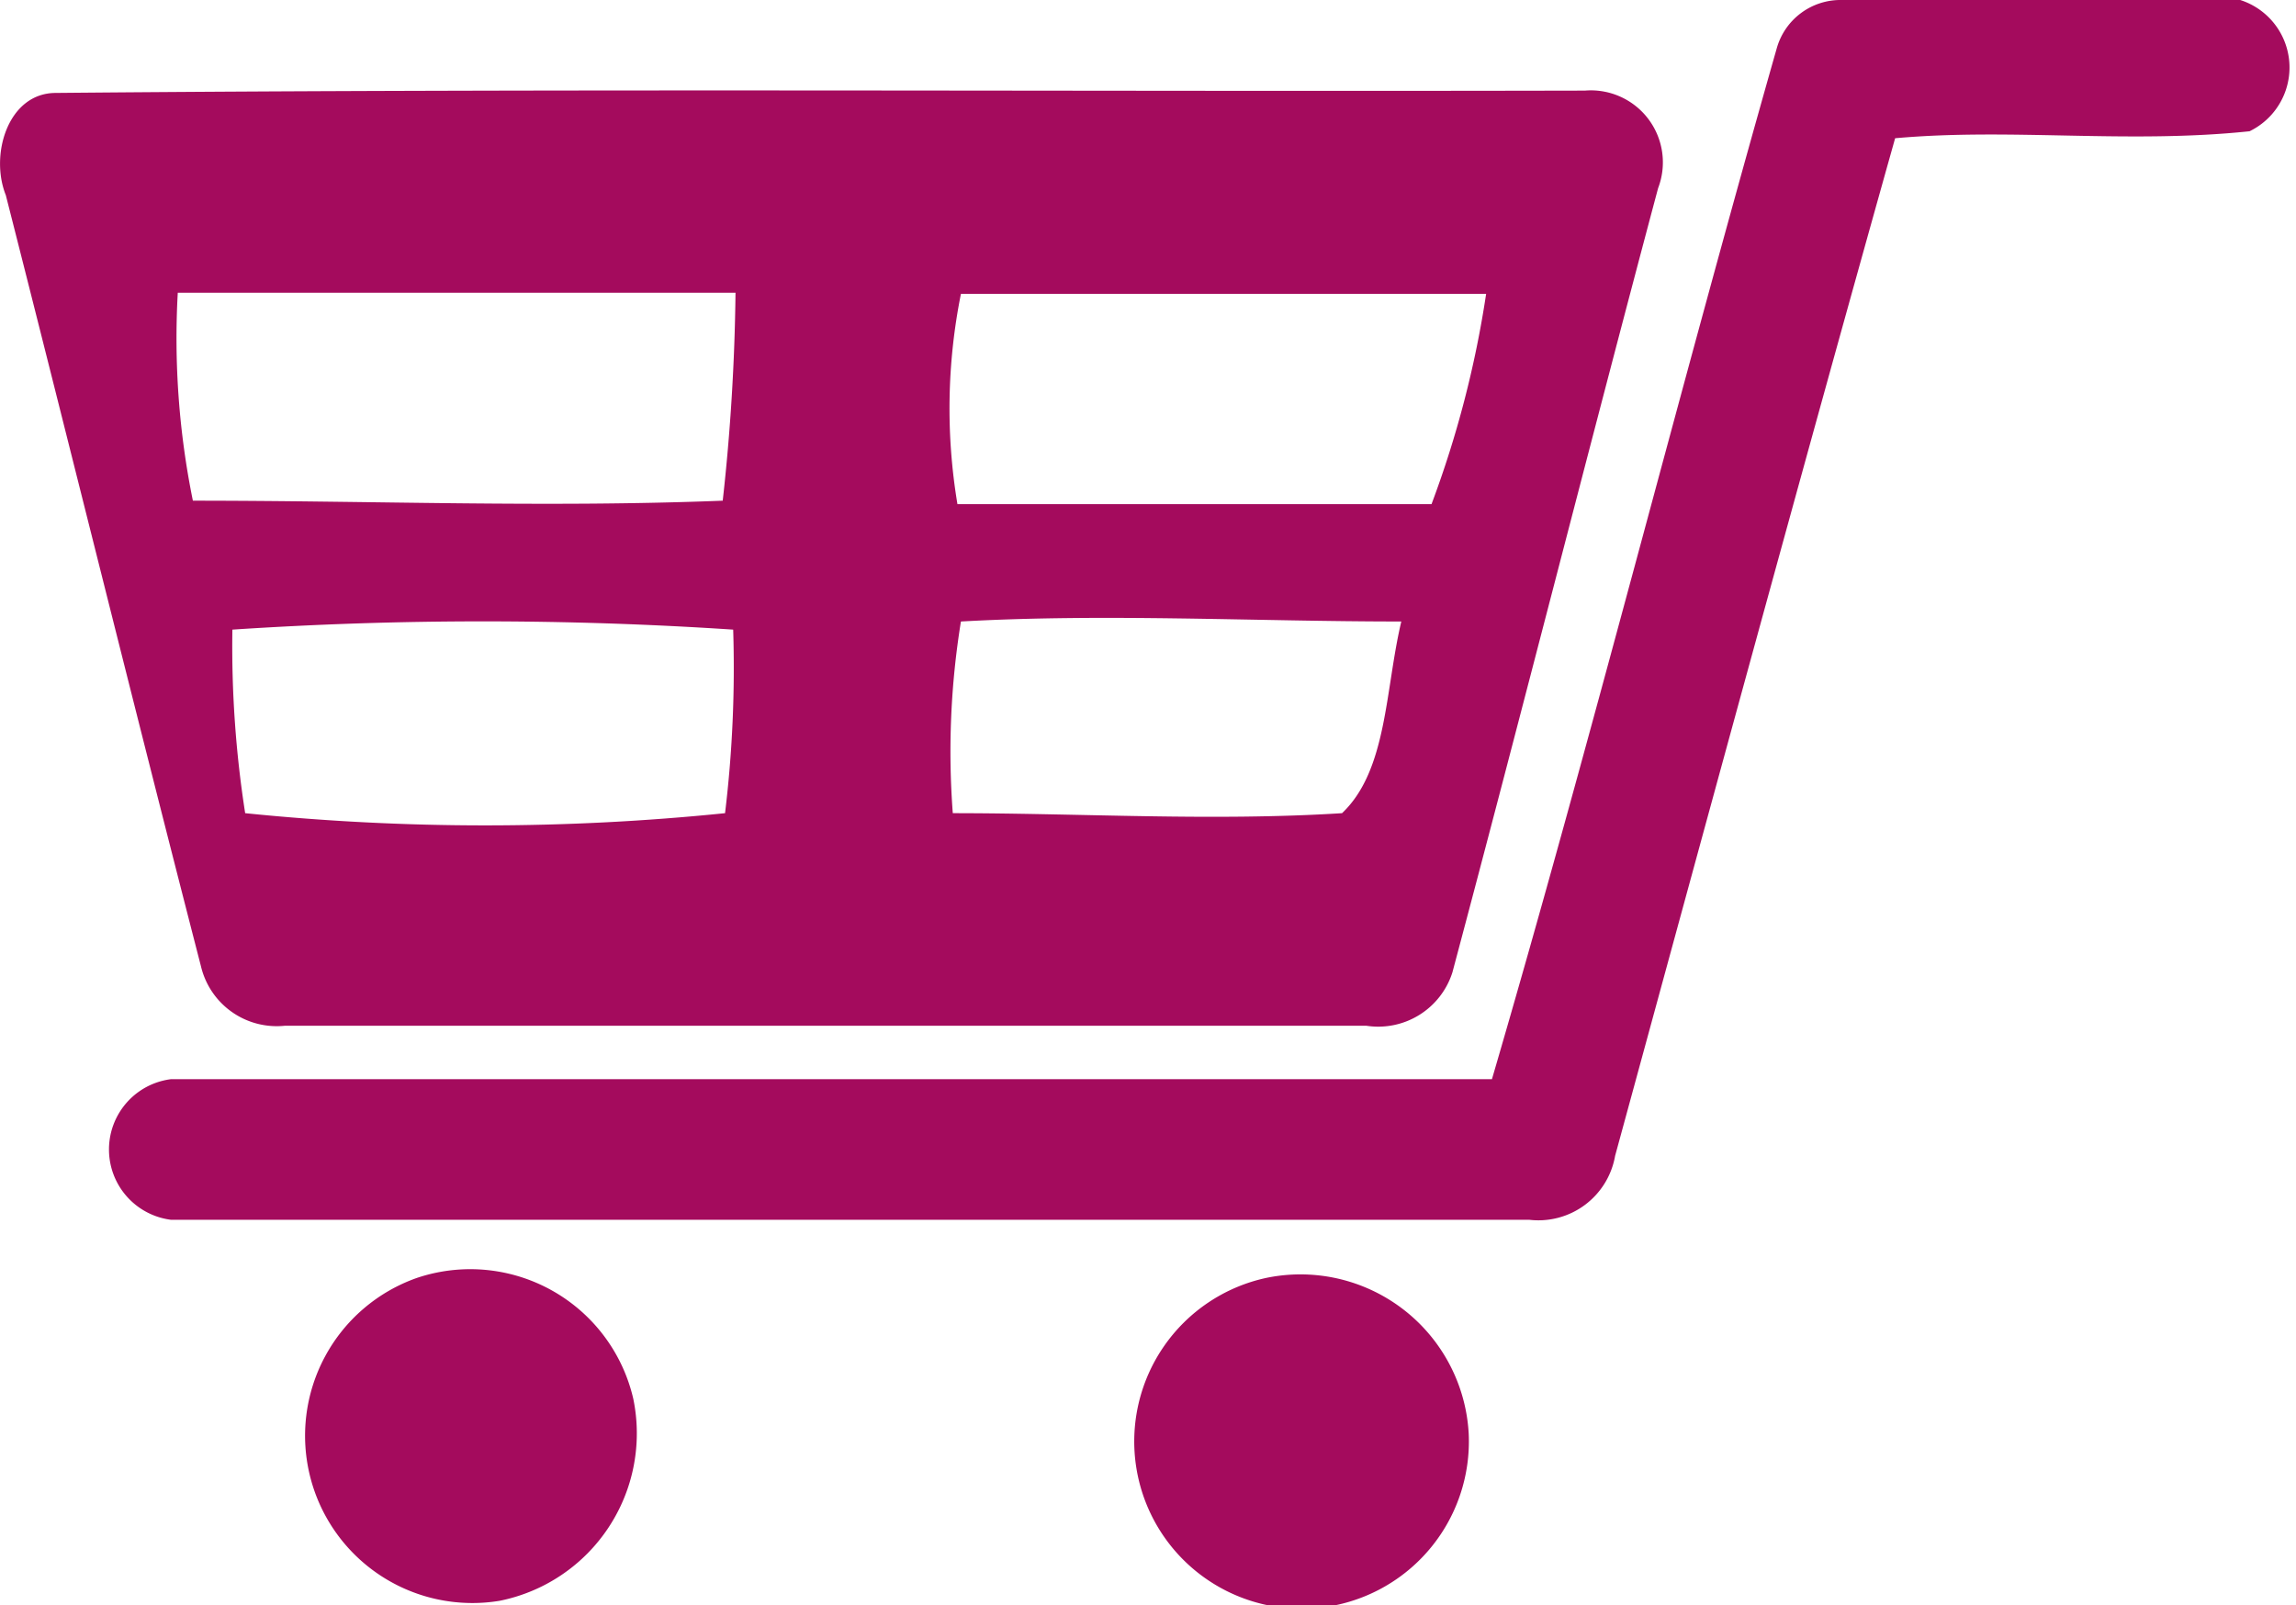
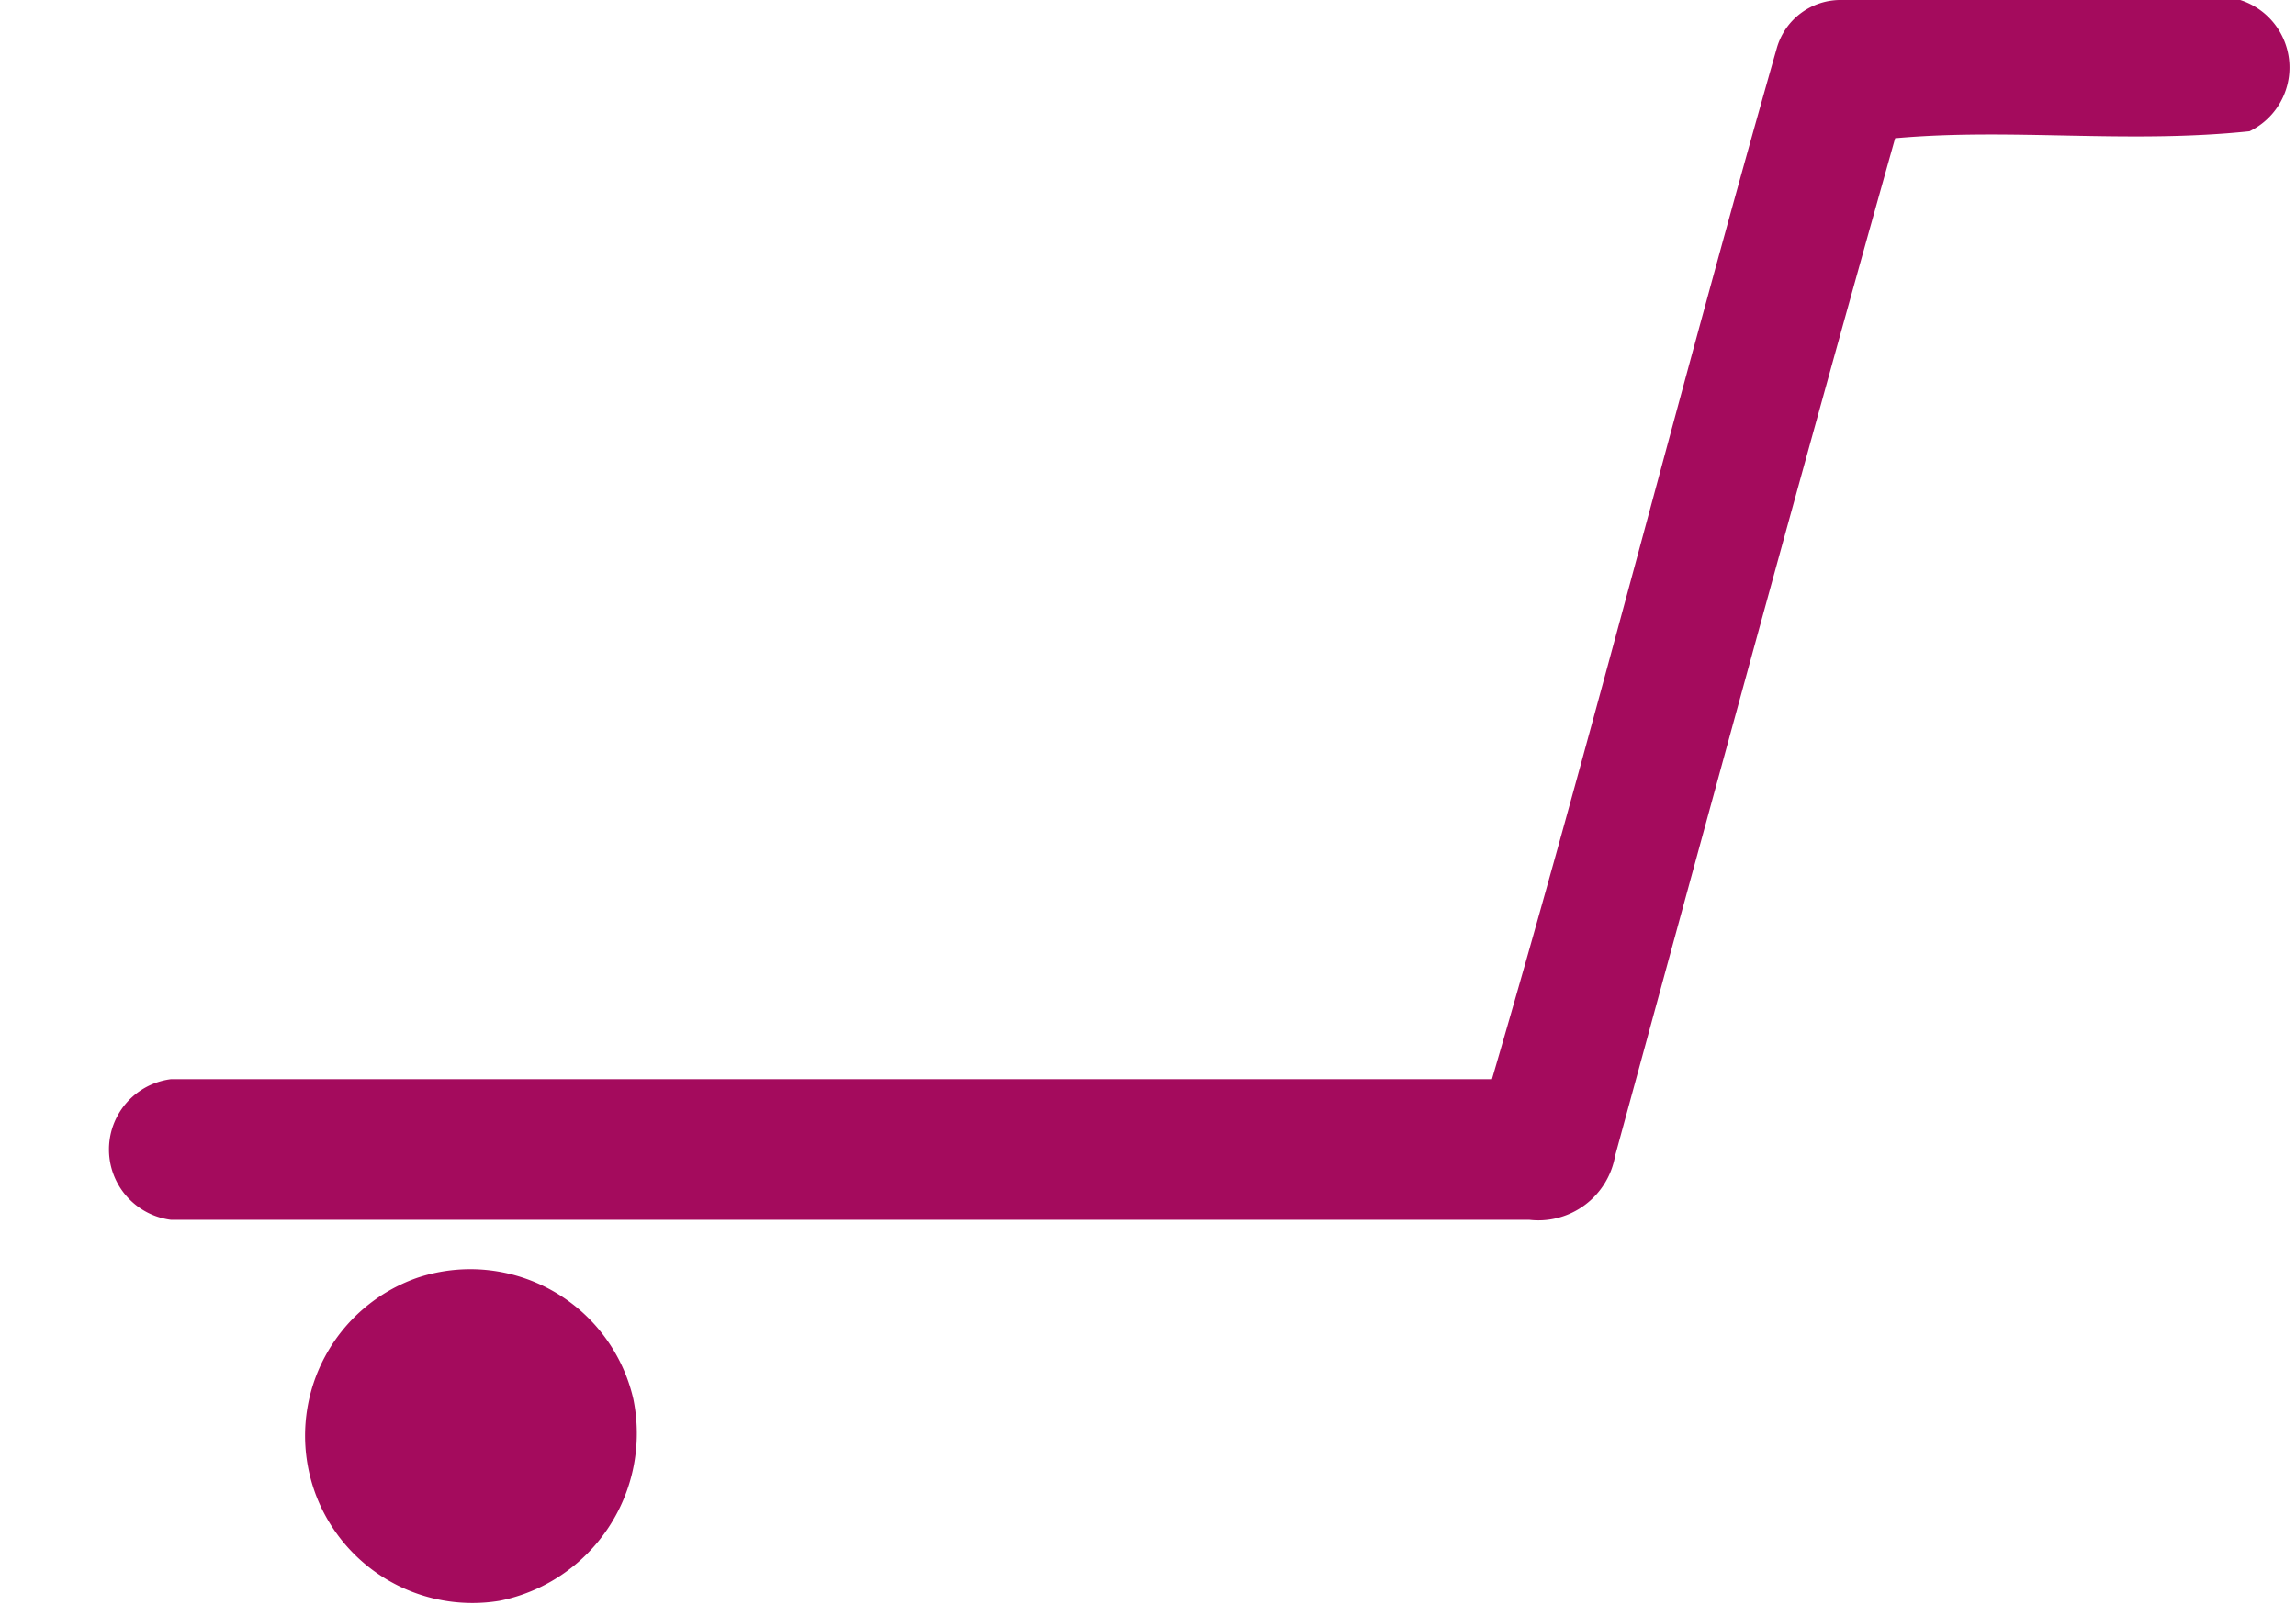
<svg xmlns="http://www.w3.org/2000/svg" viewBox="0 0 19.76 13.82">
  <defs>
    <style>.cls-1{fill:#a40b5d;}</style>
  </defs>
  <g id="レイヤー_2" data-name="レイヤー 2">
    <g id="レイヤー_1-2" data-name="レイヤー 1">
-       <path class="cls-1" d="M2.45,8.83h9.31a.67.67,0,0,0,.74-.46c.6-2.25,1.17-4.5,1.77-6.75a.62.62,0,0,0-.63-.84C9.25.79,4.87.76.48.8c-.41,0-.57.53-.43.88.56,2.2,1.11,4.43,1.68,6.64A.67.67,0,0,0,2.45,8.83ZM11.55,7c-1.11.07-2.24,0-3.35,0a7,7,0,0,1,.07-1.65c1.25-.07,2.52,0,3.79,0C11.92,5.94,11.94,6.63,11.55,7ZM8.27,2.53c1.5,0,3,0,4.52,0a8.93,8.93,0,0,1-.47,1.81c-1.35,0-2.73,0-4.08,0A5,5,0,0,1,8.27,2.53ZM6.24,7A20.35,20.35,0,0,1,2.11,7,9.31,9.31,0,0,1,2,5.42a32.65,32.65,0,0,1,4.31,0A10.46,10.46,0,0,1,6.24,7ZM1.53,2.52c1.6,0,3.2,0,4.8,0a17.91,17.91,0,0,1-.11,1.79c-1.52.06-3,0-4.56,0A7,7,0,0,1,1.53,2.52Z" />
      <path class="cls-1" d="M3.59,11a1.44,1.44,0,0,0,.71,2.78,1.47,1.47,0,0,0,1.15-1.74A1.44,1.44,0,0,0,3.59,11Z" />
-       <path class="cls-1" d="M10.9,11a1.44,1.44,0,1,0,1.74,1.34A1.45,1.45,0,0,0,10.9,11Z" />
      <path class="cls-1" d="M19.28,0C18.14,0,17,0,15.85,0a.57.57,0,0,0-.56.42c-.84,2.95-1.59,5.93-2.45,8.87-3.79,0-7.58,0-11.37,0a.61.61,0,0,0,0,1.21c3.9,0,7.79,0,11.69,0a.67.67,0,0,0,.74-.55c.8-2.93,1.59-5.84,2.41-8.76,1-.09,2,.05,3.05-.06A.61.61,0,0,0,19.28,0Z" />
    </g>
  </g>
</svg>